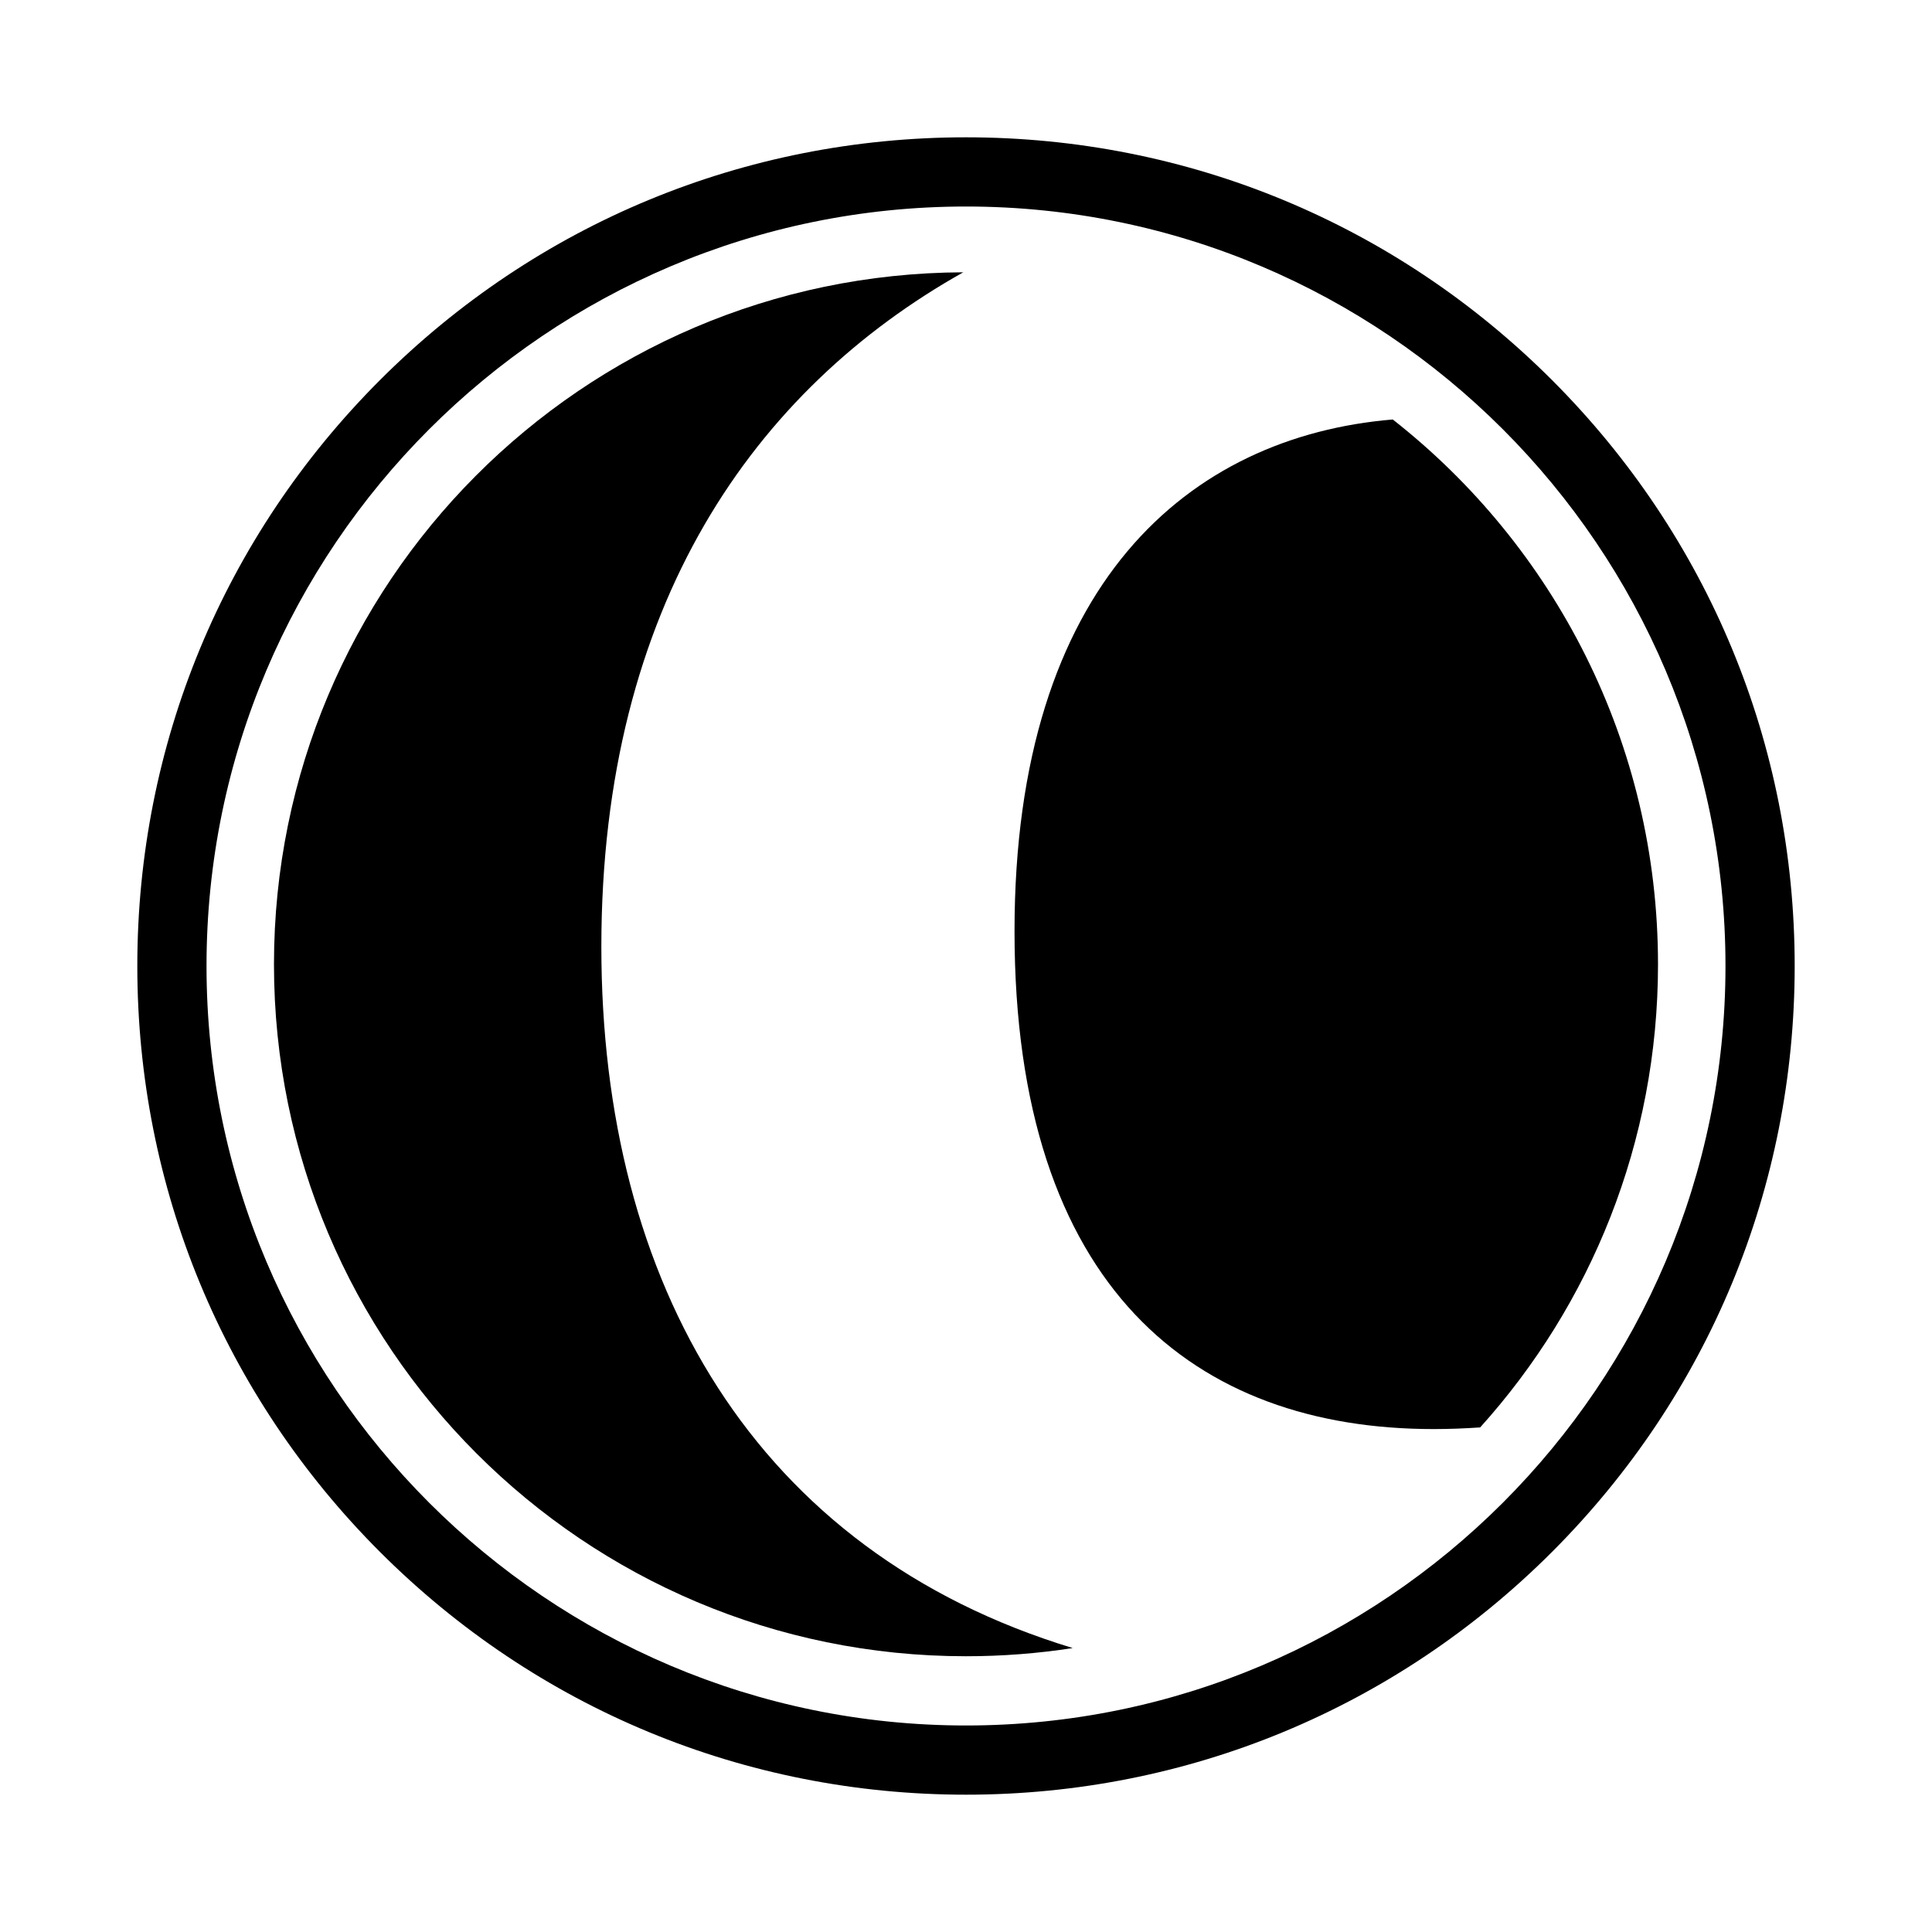
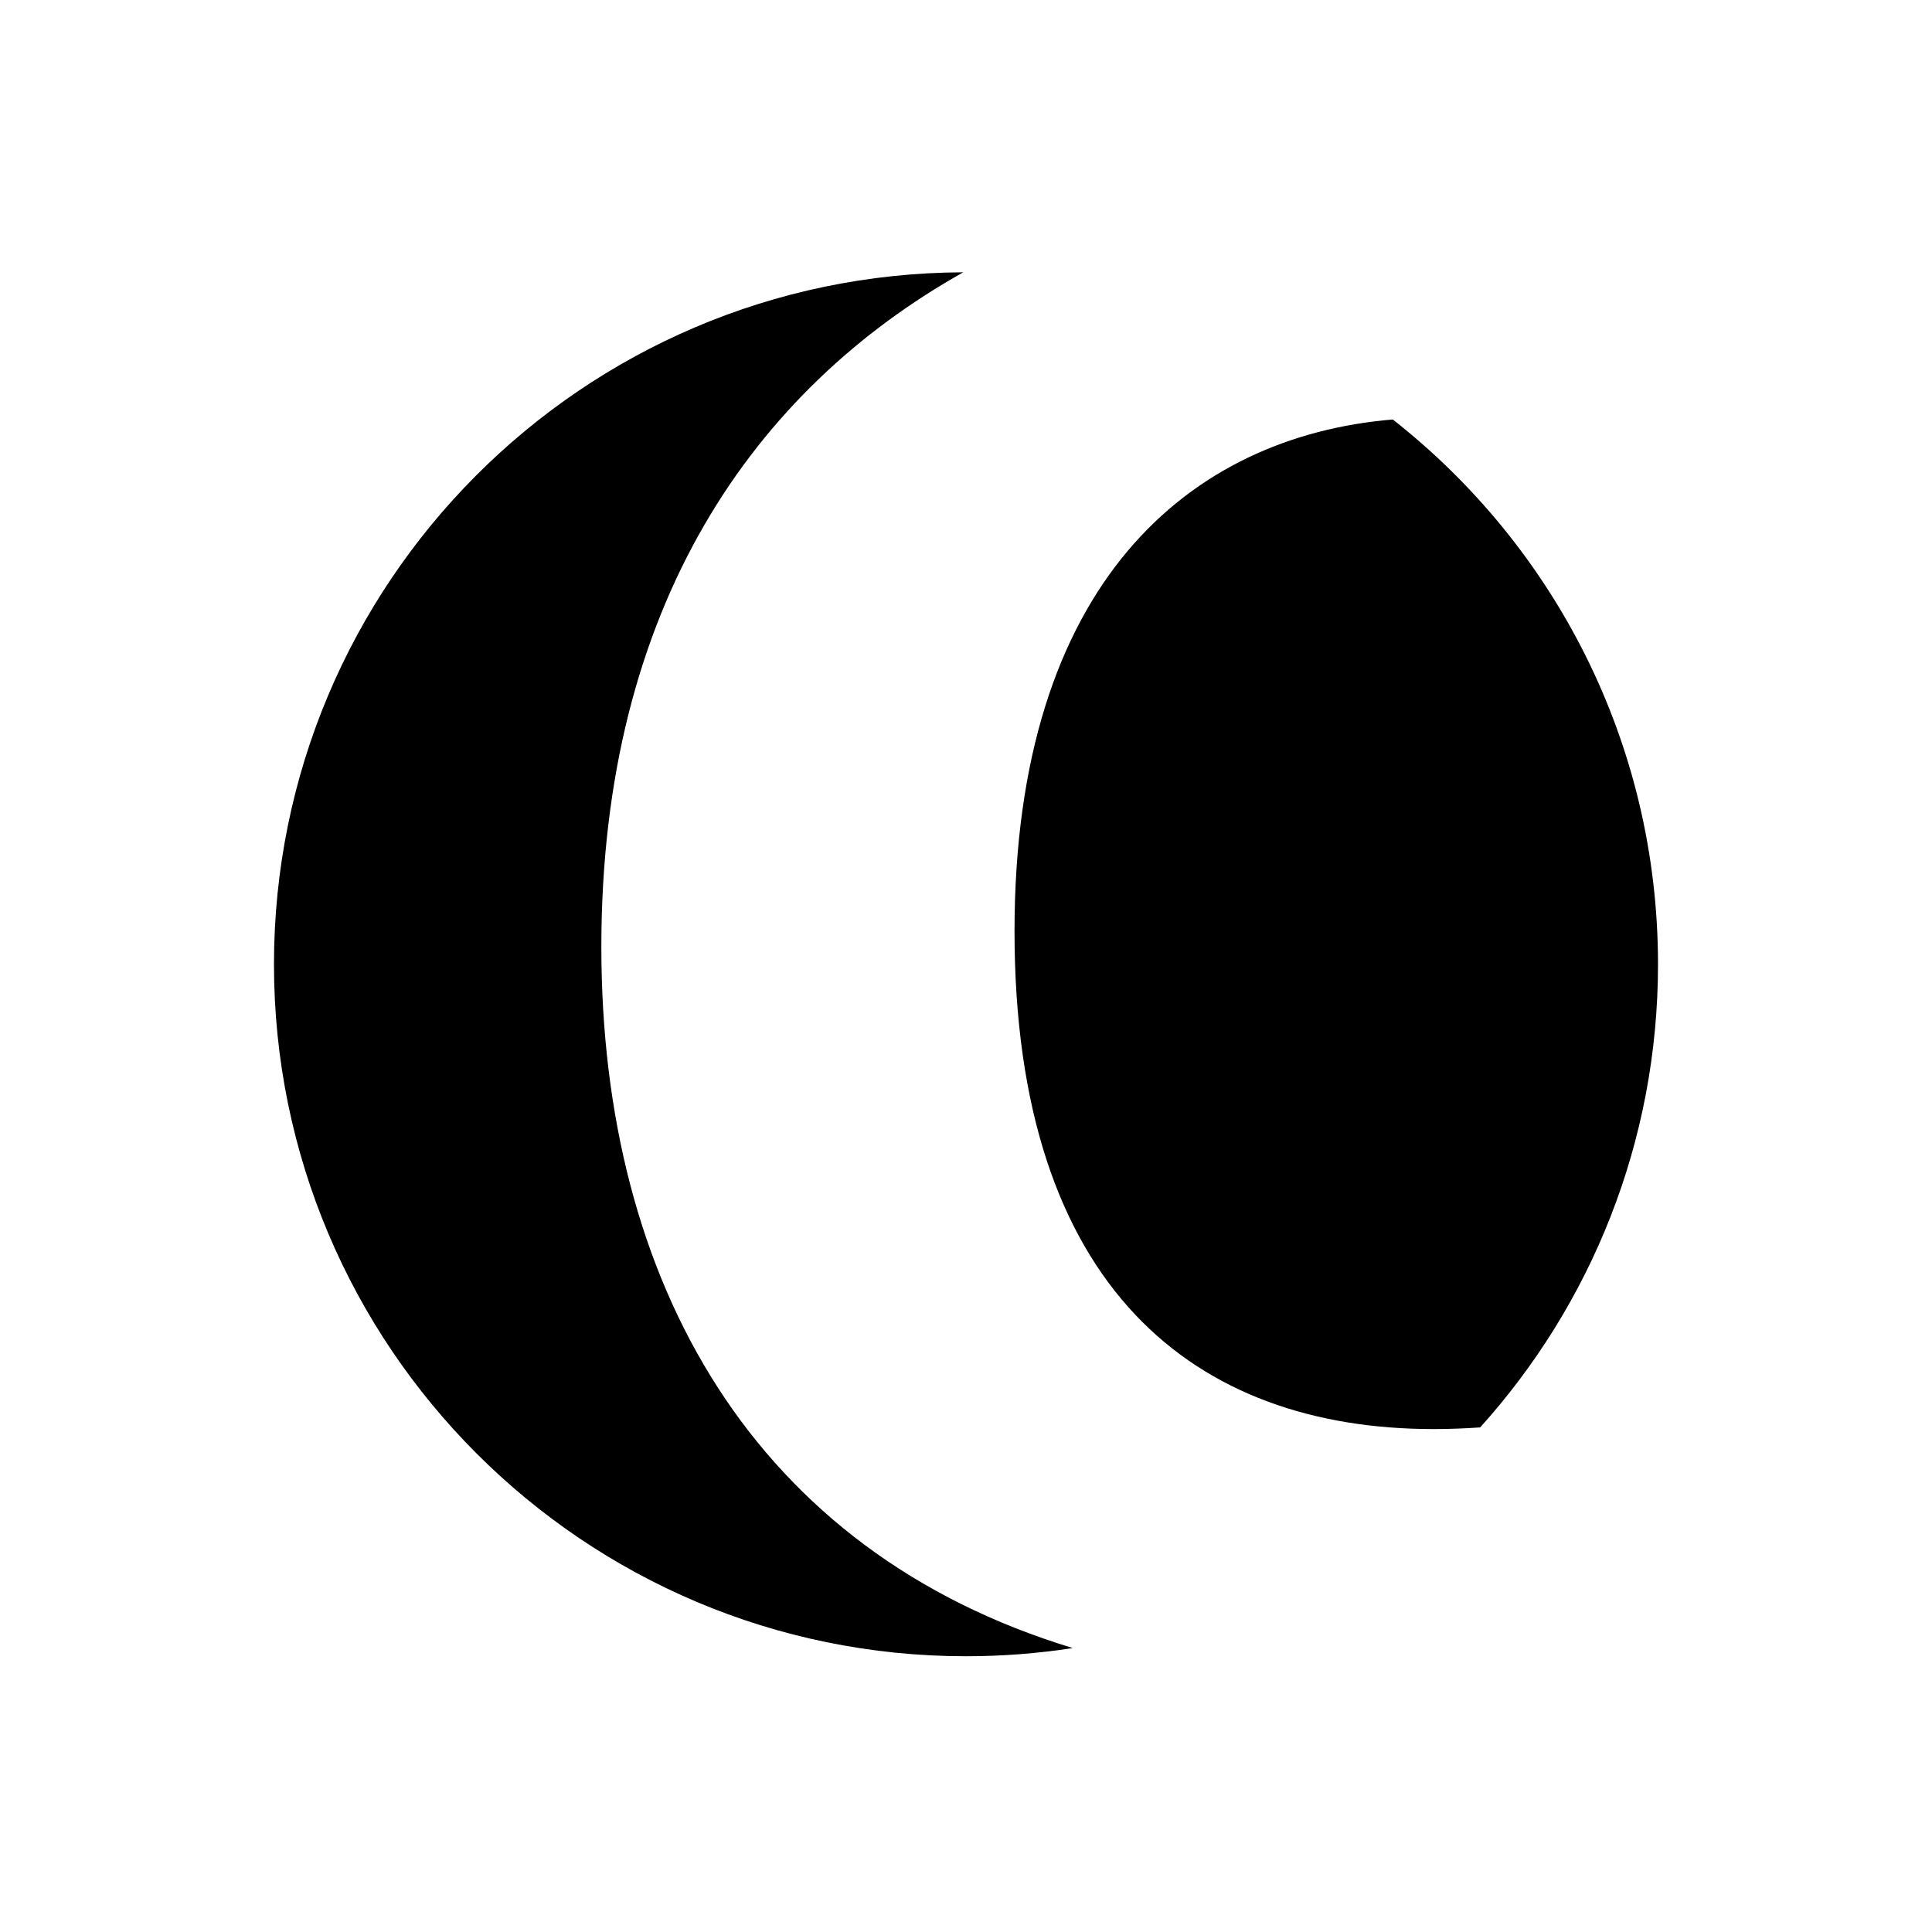
<svg xmlns="http://www.w3.org/2000/svg" fill="#000000" width="800px" height="800px" version="1.1" viewBox="144 144 512 512">
  <g>
-     <path d="m400 619.61c-58.66 0-113.8-22.844-155.29-64.32-41.48-41.48-64.32-96.625-64.32-155.29s22.844-113.8 64.32-155.29c41.48-41.48 96.625-64.32 155.29-64.32 58.664 0 113.8 22.844 155.29 64.32 41.473 41.48 64.32 96.625 64.32 155.29 0 58.664-22.844 113.8-64.32 155.29-41.48 41.473-96.625 64.32-155.29 64.32zm0-420.88c-110.98 0-201.27 90.281-201.27 201.27s90.281 201.27 201.27 201.27 201.27-90.289 201.27-201.27c0-110.98-90.281-201.27-201.27-201.27z" />
    <path d="m428.3 580.75c-9.227 1.43-18.676 2.172-28.305 2.172-101.29 0-183.39-82.102-183.39-183.38 0-101.05 81.719-183 182.67-183.38-55.117 30.938-95.91 88.07-95.91 178.75 0 89.184 40.594 160.23 124.93 185.84z" />
-     <path d="m583.39 399.54c0 47.207-17.836 90.242-47.133 122.74-4.16 0.281-8.309 0.438-12.328 0.438-63.016 0-111.07-37.105-111.07-131.94 0-92.23 46.402-131.12 100.24-135.61 42.797 33.574 70.289 85.754 70.289 144.37z" />
+     <path d="m583.39 399.54c0 47.207-17.836 90.242-47.133 122.74-4.16 0.281-8.309 0.438-12.328 0.438-63.016 0-111.07-37.105-111.07-131.94 0-92.23 46.402-131.12 100.24-135.61 42.797 33.574 70.289 85.754 70.289 144.37" />
  </g>
</svg>